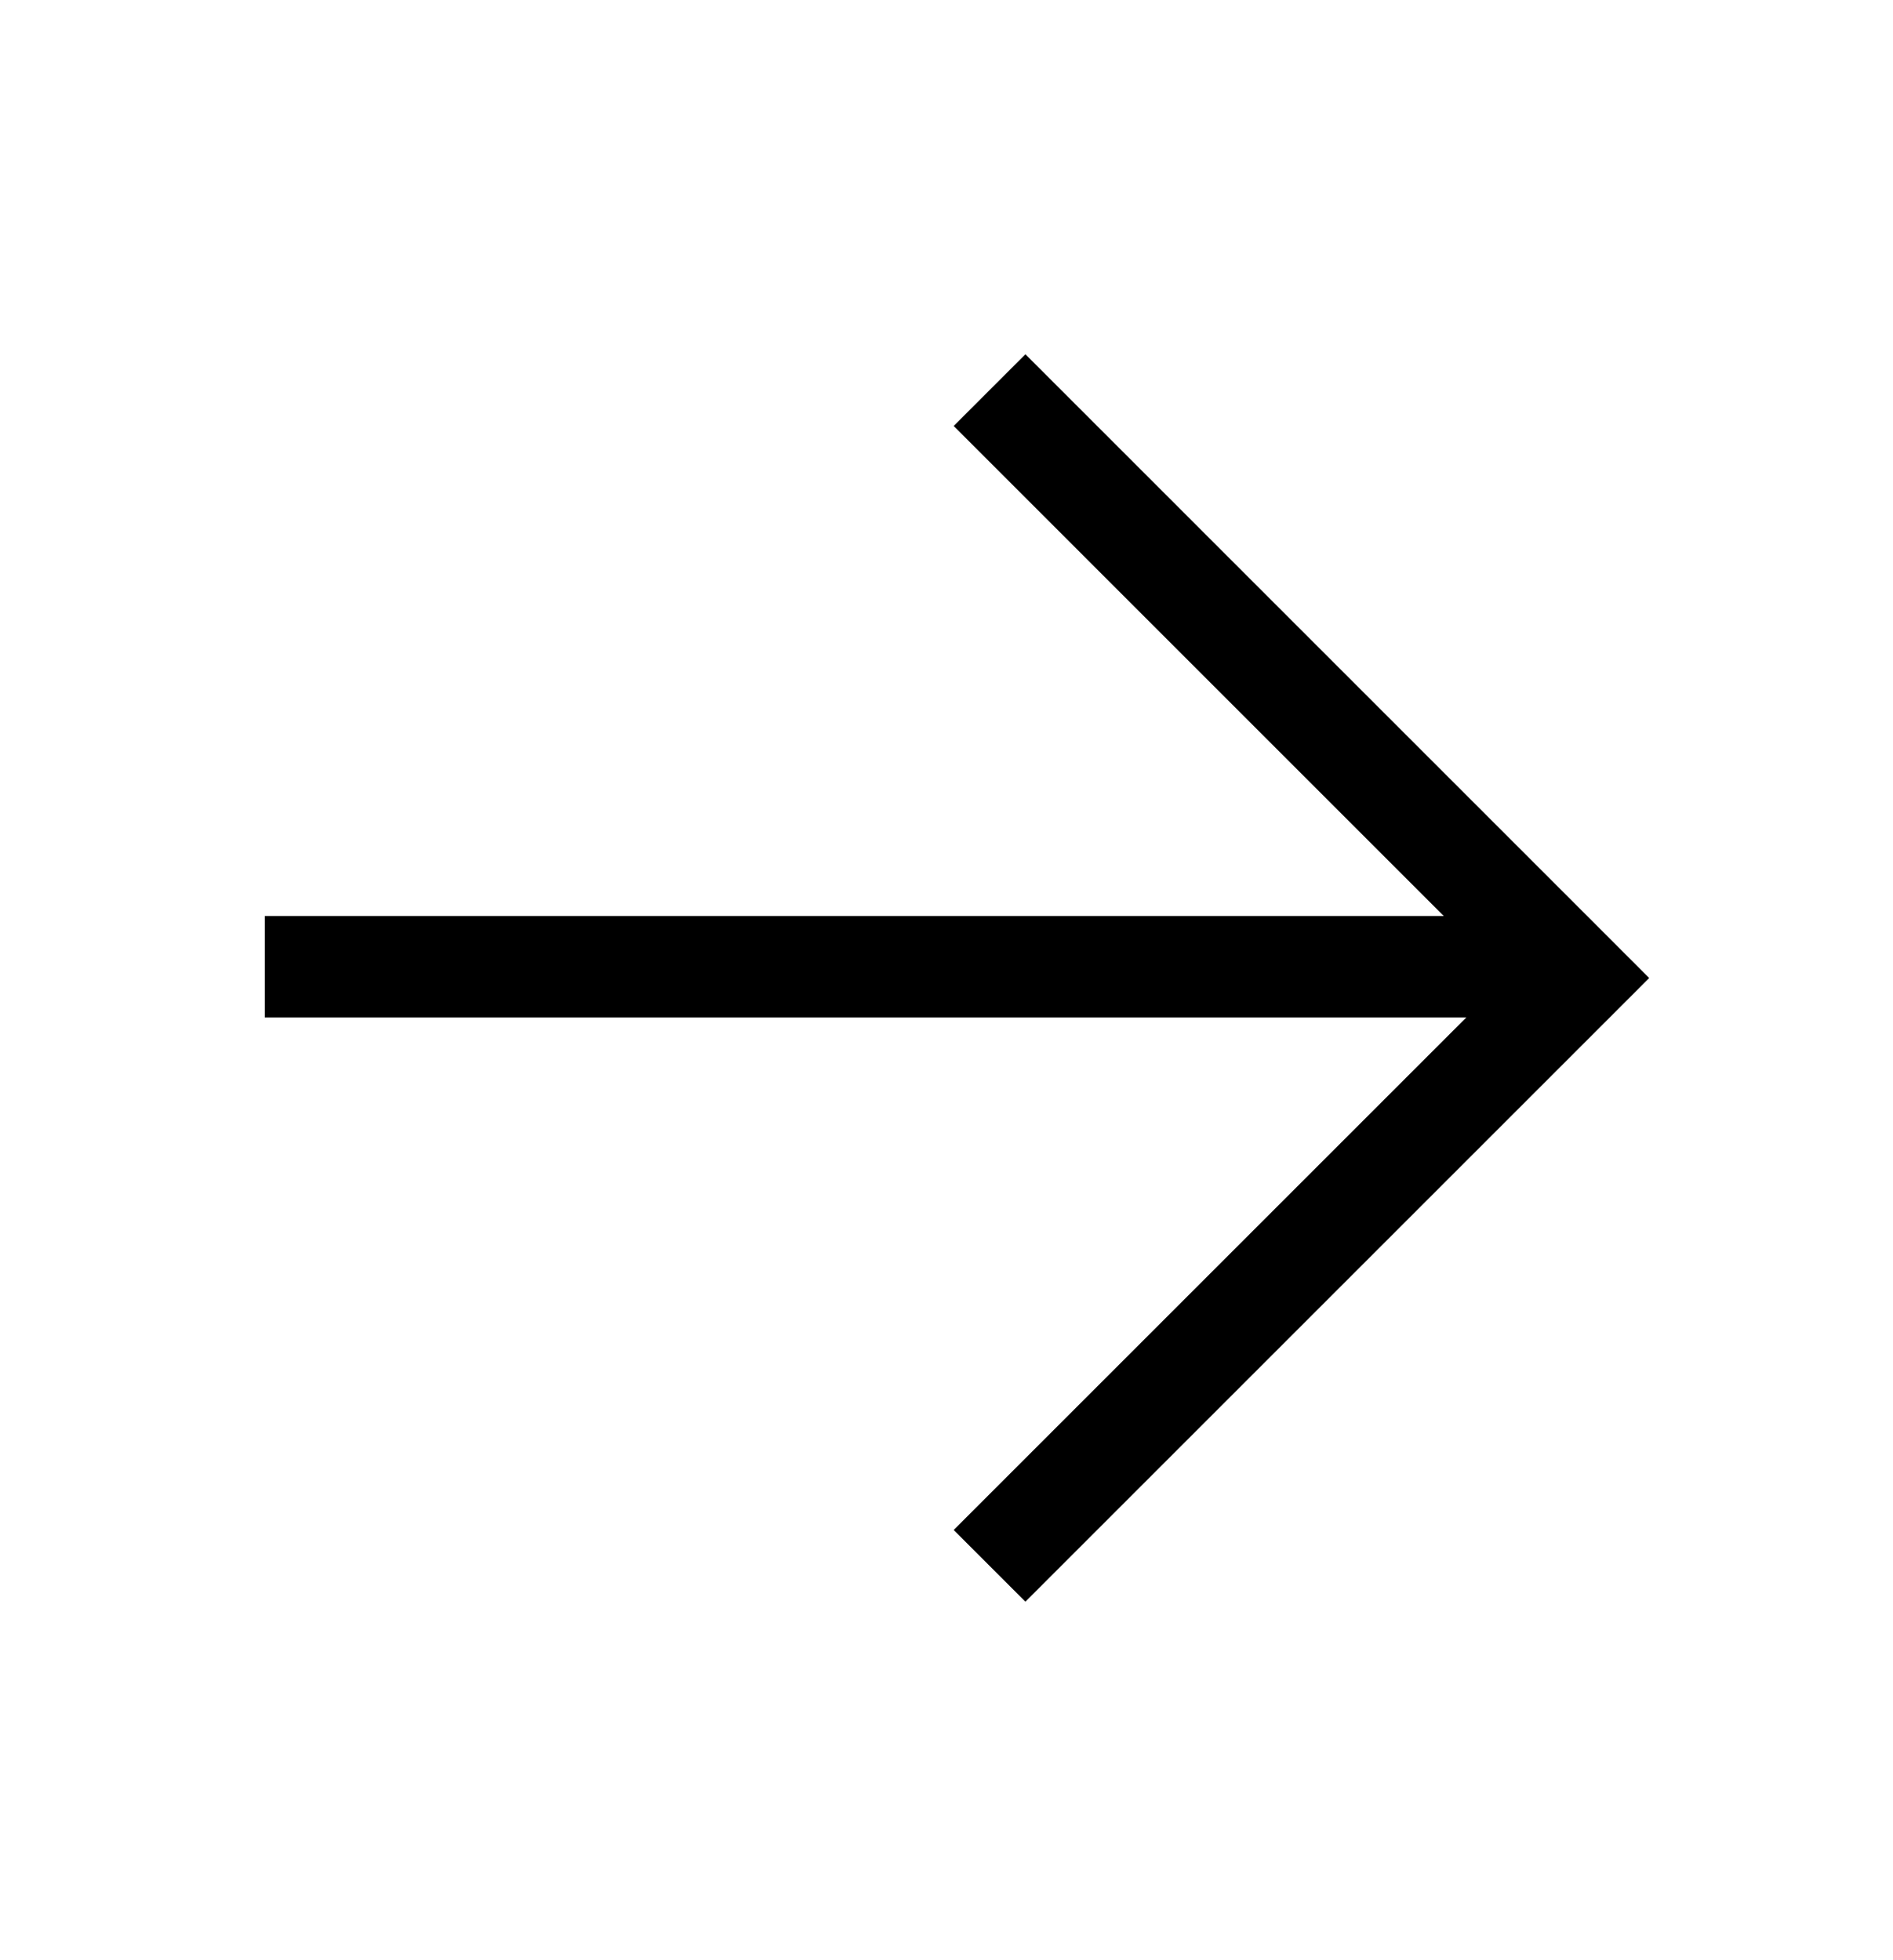
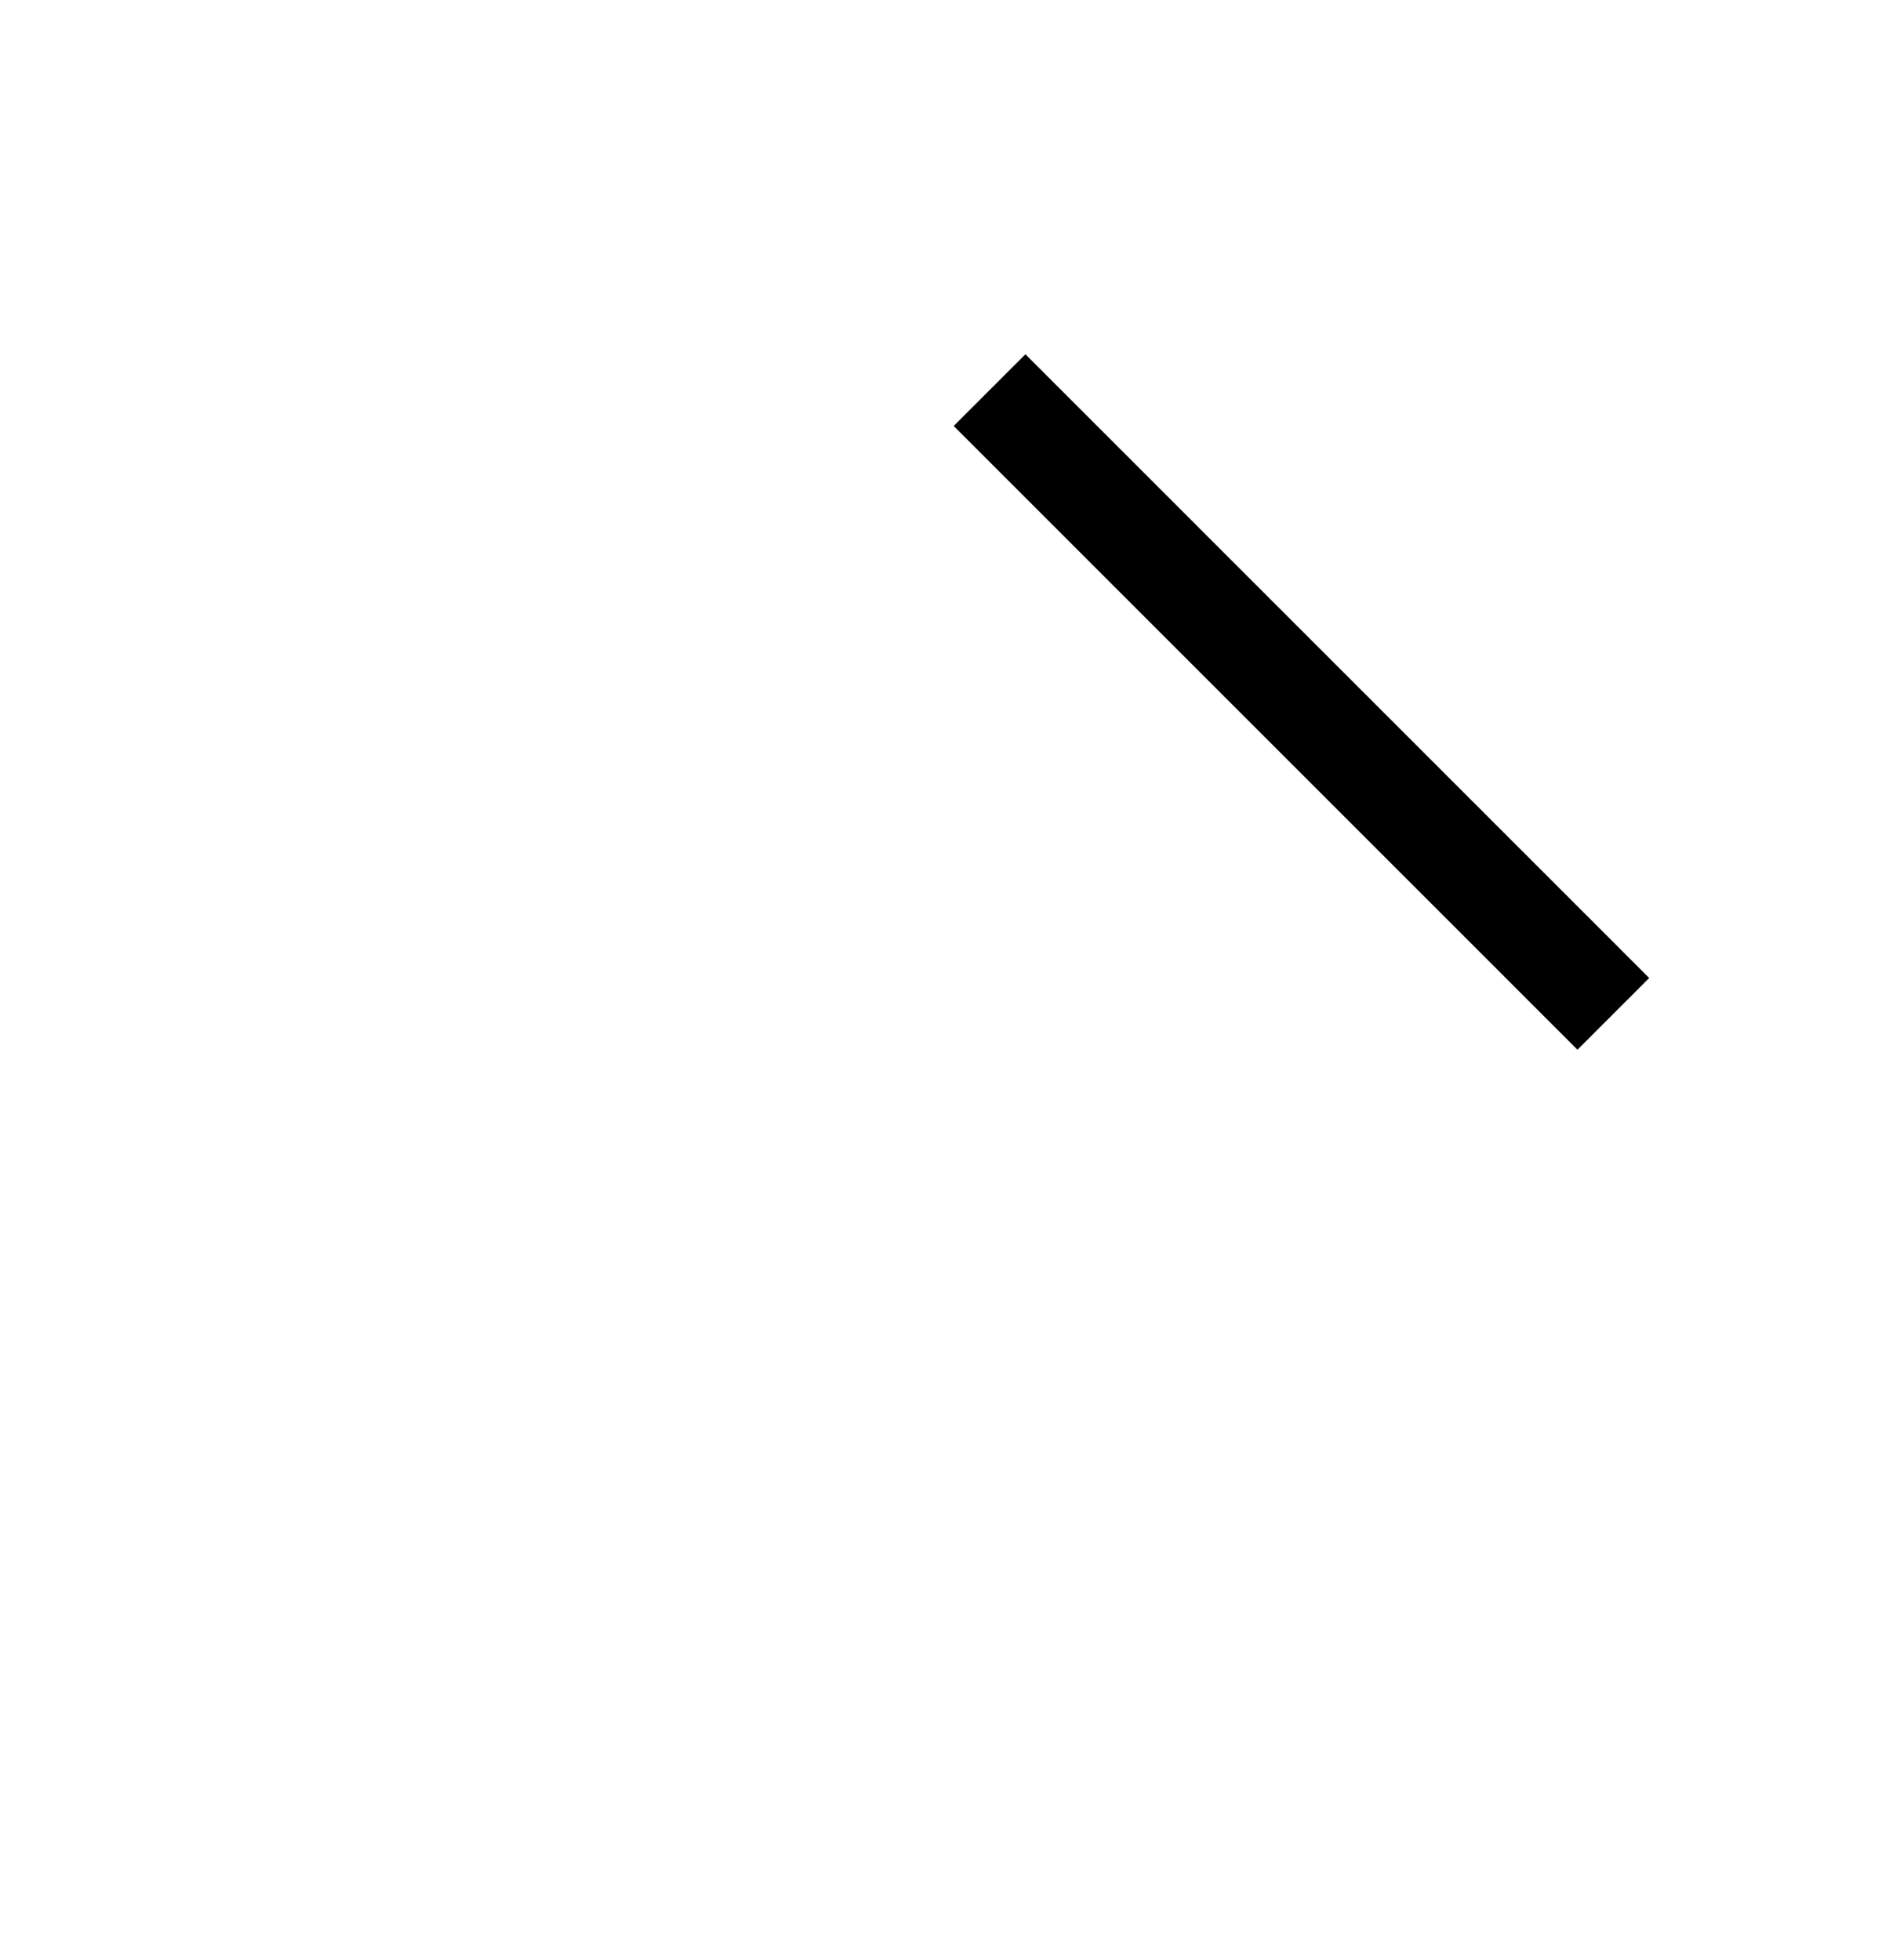
<svg xmlns="http://www.w3.org/2000/svg" width="28" height="29" viewBox="0 0 28 29" fill="none">
-   <path d="M4.667 14.302C11.956 14.302 15.21 14.302 22.5 14.302" stroke="black" stroke-width="1.5" stroke-linecap="square" />
-   <path d="M15.167 6.302L23.333 14.469L15.167 22.635" stroke="black" stroke-width="1.5" stroke-linecap="square" />
+   <path d="M15.167 6.302L23.333 14.469" stroke="black" stroke-width="1.5" stroke-linecap="square" />
</svg>